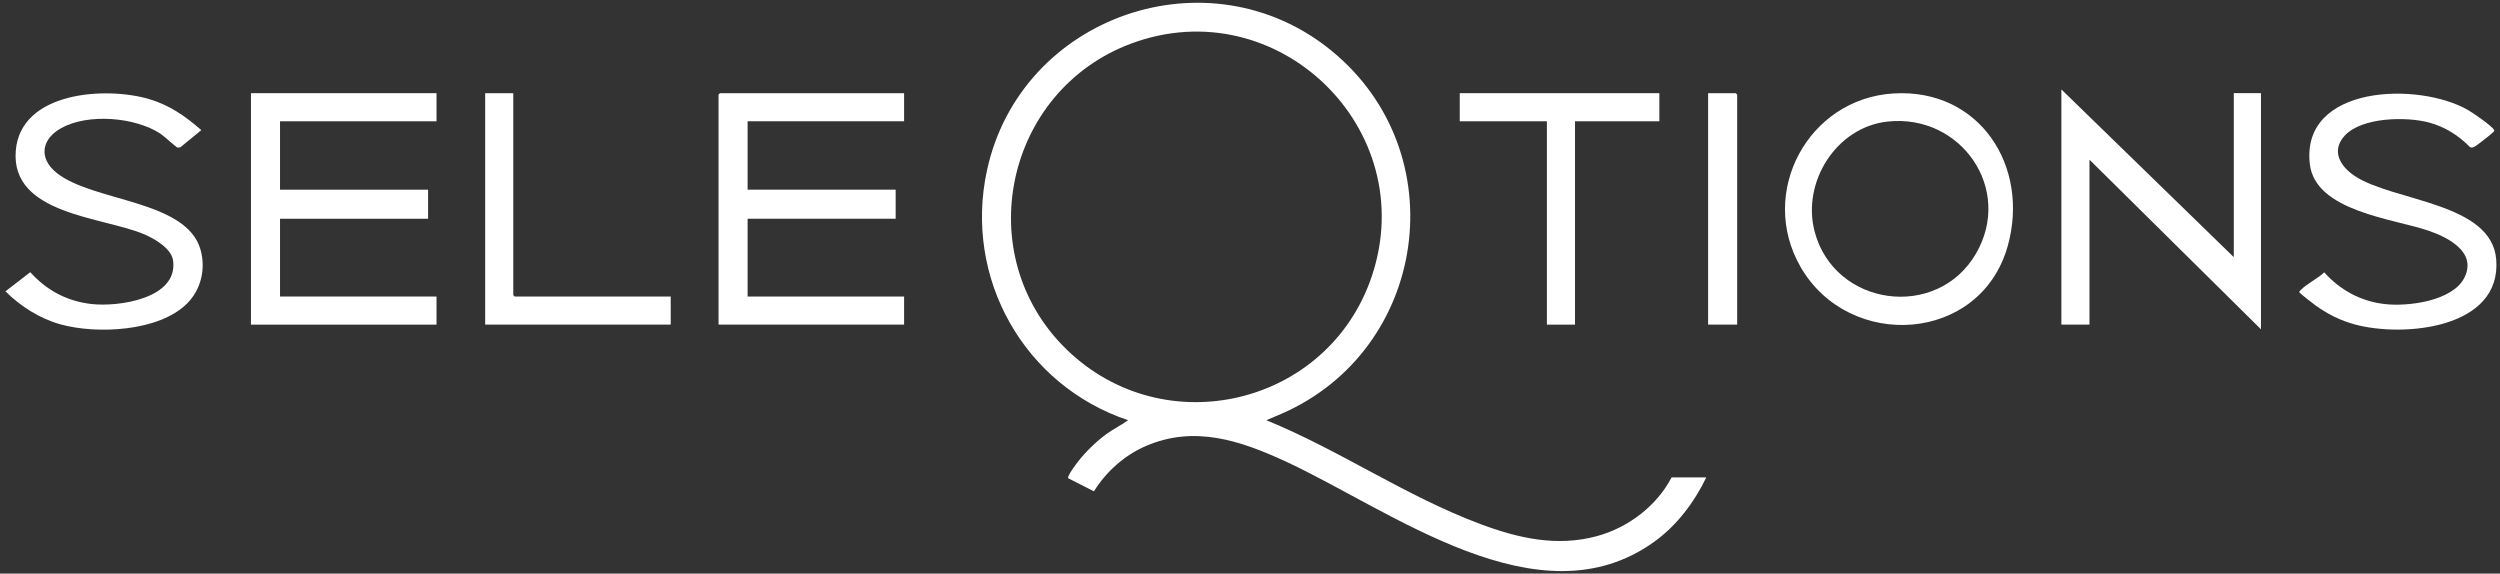
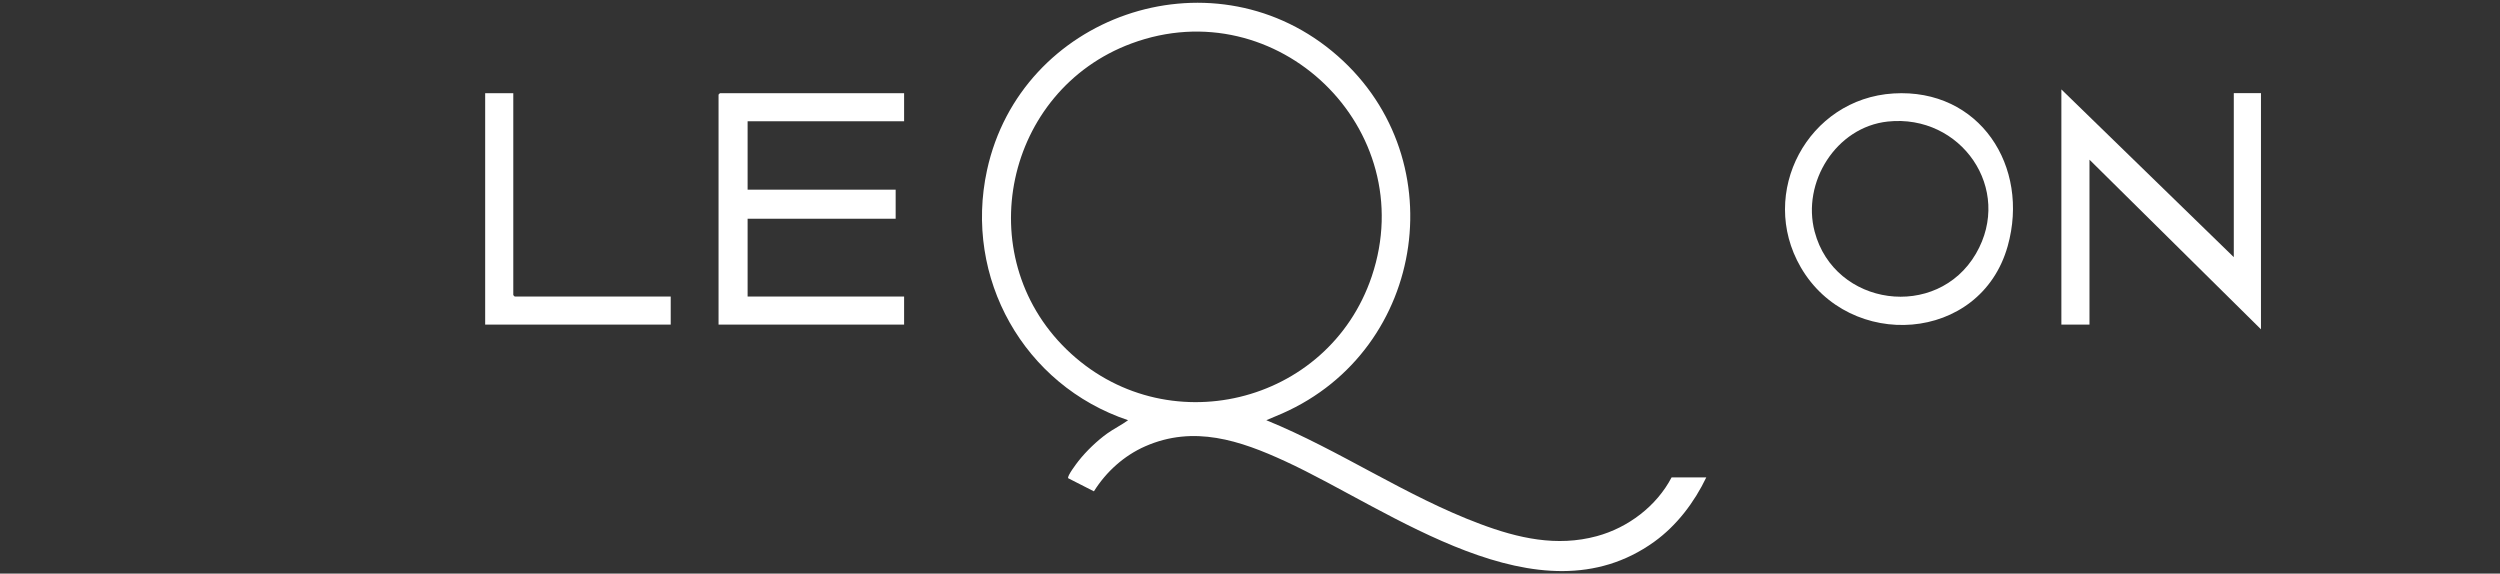
<svg xmlns="http://www.w3.org/2000/svg" width="231" height="53" viewBox="0 0 231 53" fill="none">
  <rect x="0" y="0" width="231" height="53" fill="#333333" stroke="none" />
  <g clip-path="url(#clip0_19401_35637)">
-     <path d="M40.334 8.609V11.207H25.874V17.528H39.554V20.212H25.874V27.399H40.334V29.996H23.189V8.609H40.334Z" fill="white" />
    <path d="M83.539 8.609V11.207H69.079V17.528H82.759V20.212H69.079V27.399H83.539V29.996H66.394V8.739C66.394 8.73 66.515 8.609 66.524 8.609H83.539Z" fill="white" />
    <path d="M190.471 8.262L206.403 23.761V8.608H208.914V30.428L193.068 14.756V29.995H190.471V8.262Z" fill="white" />
-     <path d="M17.27 28.06C14.664 30.641 8.937 30.898 5.593 29.971C3.672 29.438 1.907 28.312 0.504 26.921L2.797 25.149C4.301 26.824 6.174 27.824 8.426 28.089C10.913 28.381 16.48 27.602 15.993 24.072C15.839 22.951 14.262 22.043 13.313 21.643C9.478 20.022 0.99 19.838 1.457 13.934C1.89 8.468 9.744 7.972 13.77 9.152C15.64 9.7 17.16 10.749 18.599 12.027L16.694 13.585C16.602 13.639 16.501 13.647 16.397 13.633C16.293 13.618 15.107 12.537 14.817 12.348C12.465 10.813 8.149 10.464 5.671 11.828C3.837 12.838 3.536 14.606 5.224 15.966C8.569 18.663 17.254 18.455 18.535 23.089C19.025 24.858 18.574 26.769 17.27 28.06Z" fill="white" />
-     <path d="M216.651 12.535C215.359 13.945 216.251 15.384 217.581 16.264C221.147 18.621 230.229 18.693 230.651 23.975C231.162 30.372 222.094 31.188 217.623 29.989C216.288 29.631 215.116 29.049 213.995 28.249C213.8 28.11 212.487 27.104 212.464 27.008C212.435 26.895 212.537 26.857 212.596 26.794C213.102 26.249 214.194 25.72 214.759 25.163C216.228 26.802 218.096 27.822 220.301 28.09C222.452 28.353 226.635 27.835 227.719 25.639C228.879 23.29 226.188 21.929 224.392 21.315C221.127 20.199 213.913 19.525 213.425 15.138C212.61 7.816 223.524 7.535 228.075 10.185C228.509 10.438 230.244 11.627 230.433 11.984C230.509 12.129 230.468 12.107 230.383 12.199C230.209 12.387 228.969 13.361 228.738 13.497C228.569 13.597 228.423 13.699 228.225 13.59C227.17 12.51 225.899 11.71 224.432 11.319C222.342 10.761 218.229 10.815 216.651 12.537V12.535Z" fill="white" />
-     <path d="M153.324 8.609V11.207H145.531V29.996H142.933V11.207H134.881V8.609H153.324Z" fill="white" />
    <path d="M47.428 8.609V27.269C47.428 27.278 47.548 27.399 47.557 27.399H61.974V29.996H44.83V8.609H47.428Z" fill="white" />
-     <path d="M160.514 29.996H157.83V8.609H160.384C160.394 8.609 160.514 8.73 160.514 8.739V29.996Z" fill="white" />
    <path d="M154.456 44.11C153.069 46.765 150.443 48.754 147.548 49.541C143.839 50.548 140.266 49.726 136.771 48.417C129.888 45.842 123.799 41.599 117.007 38.828L118.468 38.209C131.917 32.294 134.545 14.14 123.066 4.715C111.728 -4.595 94.32 1.441 91.204 15.708C89.024 25.689 94.613 35.599 104.236 38.828C103.62 39.279 102.927 39.608 102.304 40.055C101.358 40.735 100.376 41.68 99.651 42.597C99.477 42.817 98.573 44.009 98.702 44.189L101.078 45.399C102.209 43.591 103.86 42.099 105.824 41.236C110.314 39.264 114.58 40.697 118.756 42.621C128.524 47.12 142.173 57.727 152.84 50.067C154.926 48.569 156.556 46.415 157.662 44.109H154.458L154.456 44.11ZM98.558 32.295C89.571 23.569 92.864 8.353 104.538 4.019C118.012 -0.983 131.342 11.903 126.75 25.538C122.742 37.442 107.61 41.084 98.558 32.295Z" fill="white" />
    <path d="M174.954 8.635C167.062 9.117 162.402 17.8 166.385 24.686C170.874 32.447 182.989 31.712 185.511 22.741C187.578 15.388 182.919 8.147 174.954 8.635ZM182.575 23.442C178.979 29.619 169.506 28.337 167.674 21.405C166.471 16.85 169.655 11.738 174.433 11.23C181.188 10.514 186.054 17.465 182.575 23.442Z" fill="white" />
  </g>
  <defs>
    <clipPath id="clip0_19401_35637">
      <rect width="230.169" height="52.513" fill="white" transform="translate(0.504 0.256)" />
    </clipPath>
  </defs>
</svg>